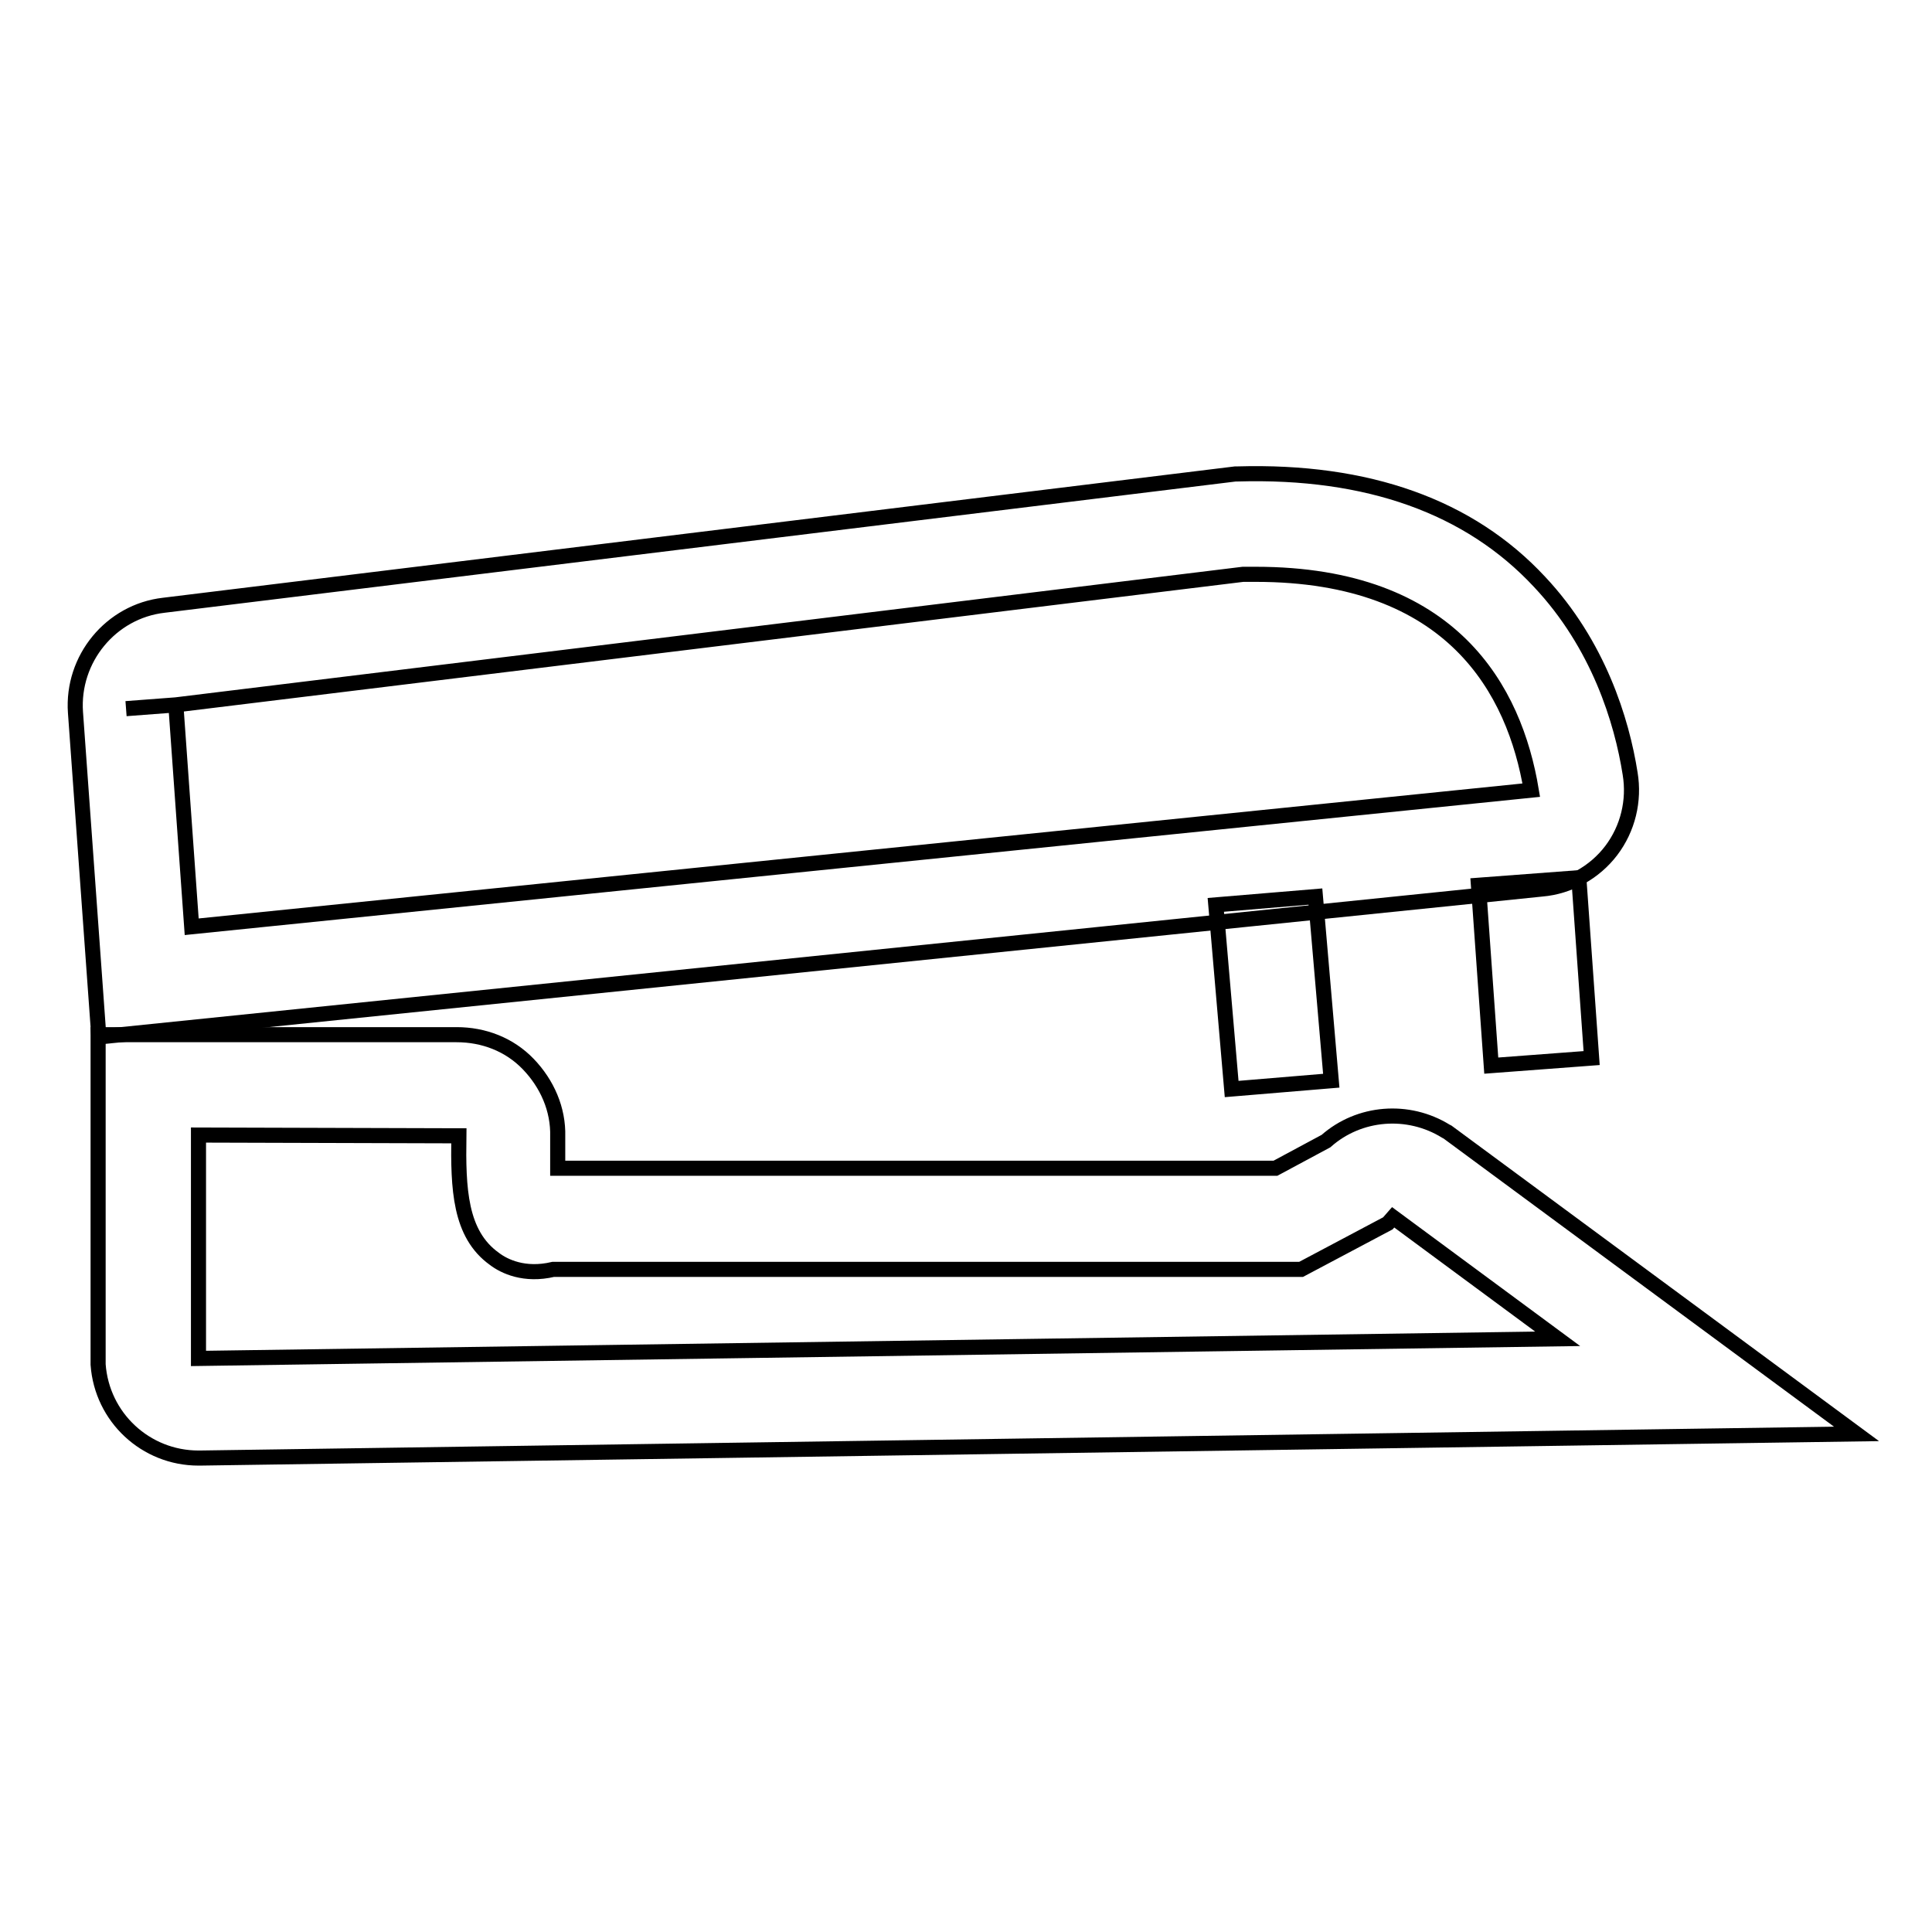
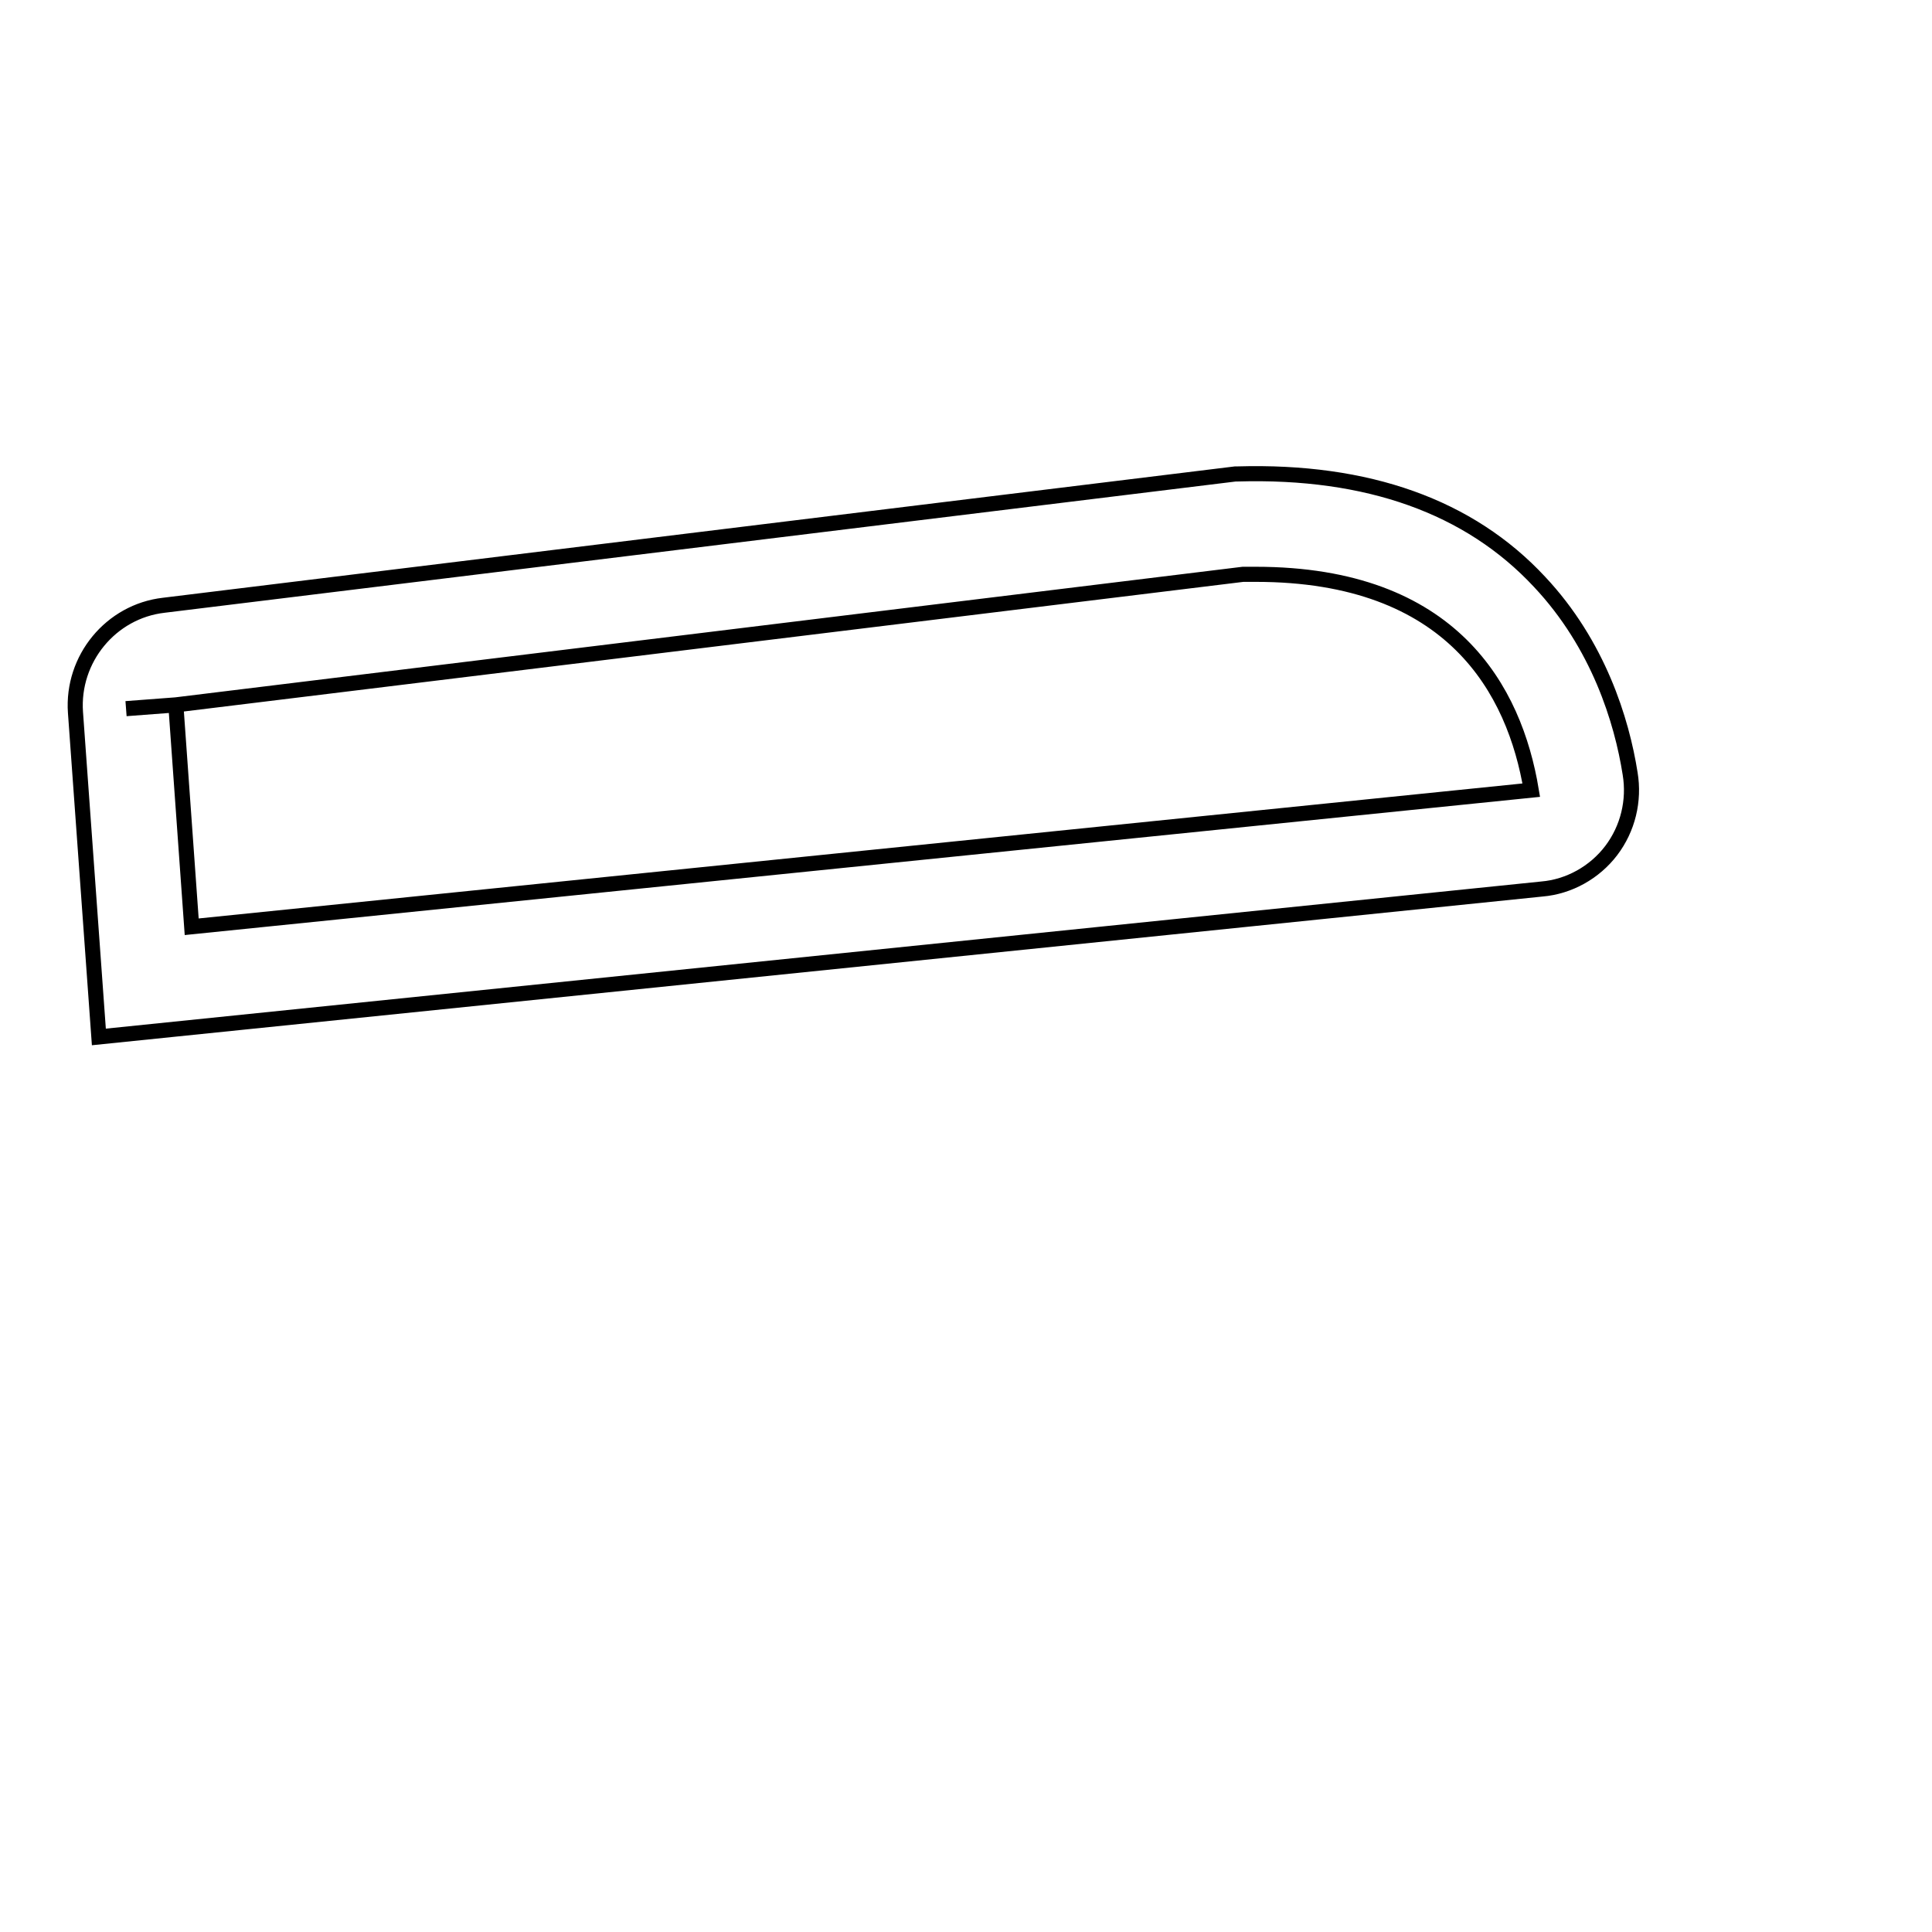
<svg xmlns="http://www.w3.org/2000/svg" version="1.1" x="0px" y="0px" viewBox="0 0 256 256" enable-background="new 0 0 256 256" xml:space="preserve">
  <g>
    <path stroke-width="2" fill-opacity="0" stroke="#000000" d="M13.1,137.4l-3.1-43C9.5,87.3,14.7,81,21.7,80.2l142-17.4h0.3c17.2-0.5,30.7,4.3,40,14.3 c7.8,8.3,10.9,18.4,12,25.4c0.6,3.6-0.3,7.3-2.5,10.2c-2.2,2.9-5.6,4.8-9.2,5.1L13.1,137.4L13.1,137.4z M23.3,93.4l2.1,29.4 l177.5-18.1c-2.2-13.2-10.4-28.6-36.5-28.6c-0.6,0-1.1,0-1.7,0L23.3,93.4l-6.6,0.5L23.3,93.4z" />
-     <path stroke-width="2" fill-opacity="0" stroke="#000000" d="M161.1,119.9l13.2-1.1l2.1,24.4l-13.2,1.1L161.1,119.9z M195.9,117.3l13.3-1l1.7,23.9l-13.3,1L195.9,117.3z  M26.3,193.2c-7,0-12.8-5.4-13.3-12.4v-43.7h47.5c3.6,0,7,1.3,9.5,3.9s4,6,3.9,9.6c0,1.9,0,3.2,0,4.2h95.1l6.7-3.6 c4.4-3.9,10.9-4.4,15.9-1.3l0.2,0.1L246,190l-219.5,3.2H26.3L26.3,193.2z M26.3,150.4v29.6l180.1-2.6l-21.8-16.1l-0.7,0.8 l-11.5,6.1H73.3c-3.8,0.9-6.5-0.4-7.8-1.4c-4.6-3.3-4.8-9.3-4.7-16.3h-0.1L26.3,150.4z" />
  </g>
</svg>